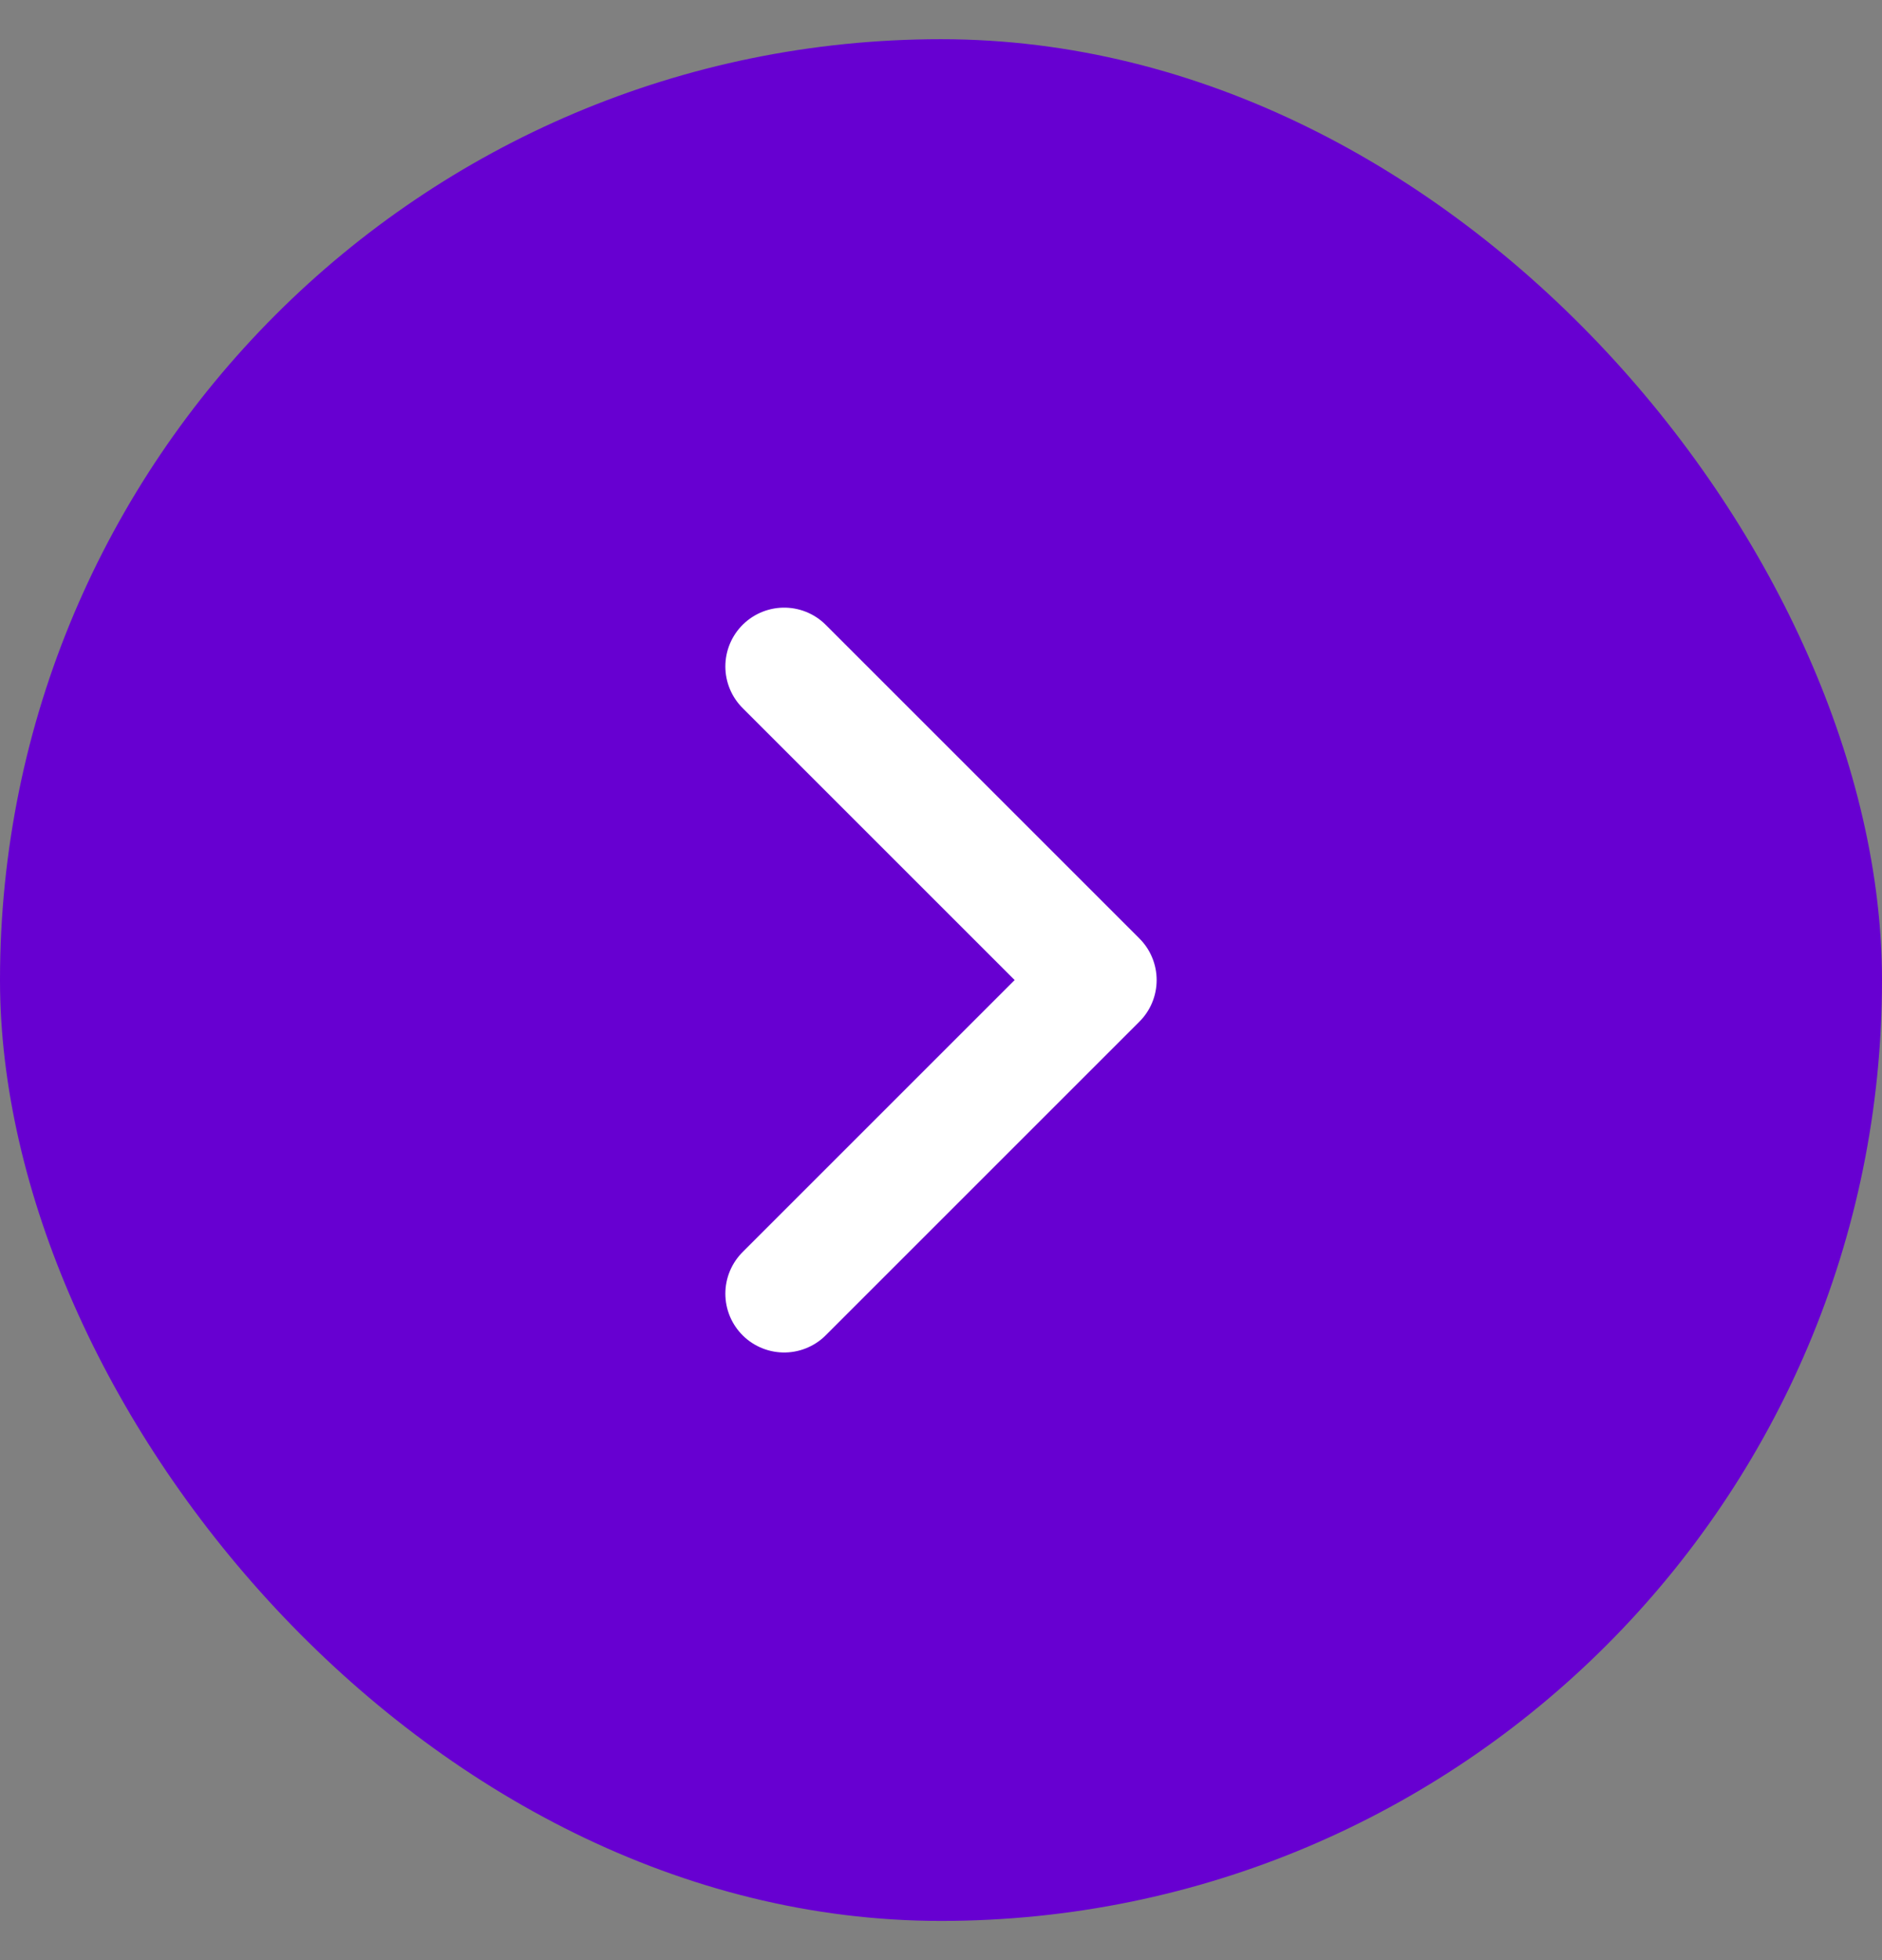
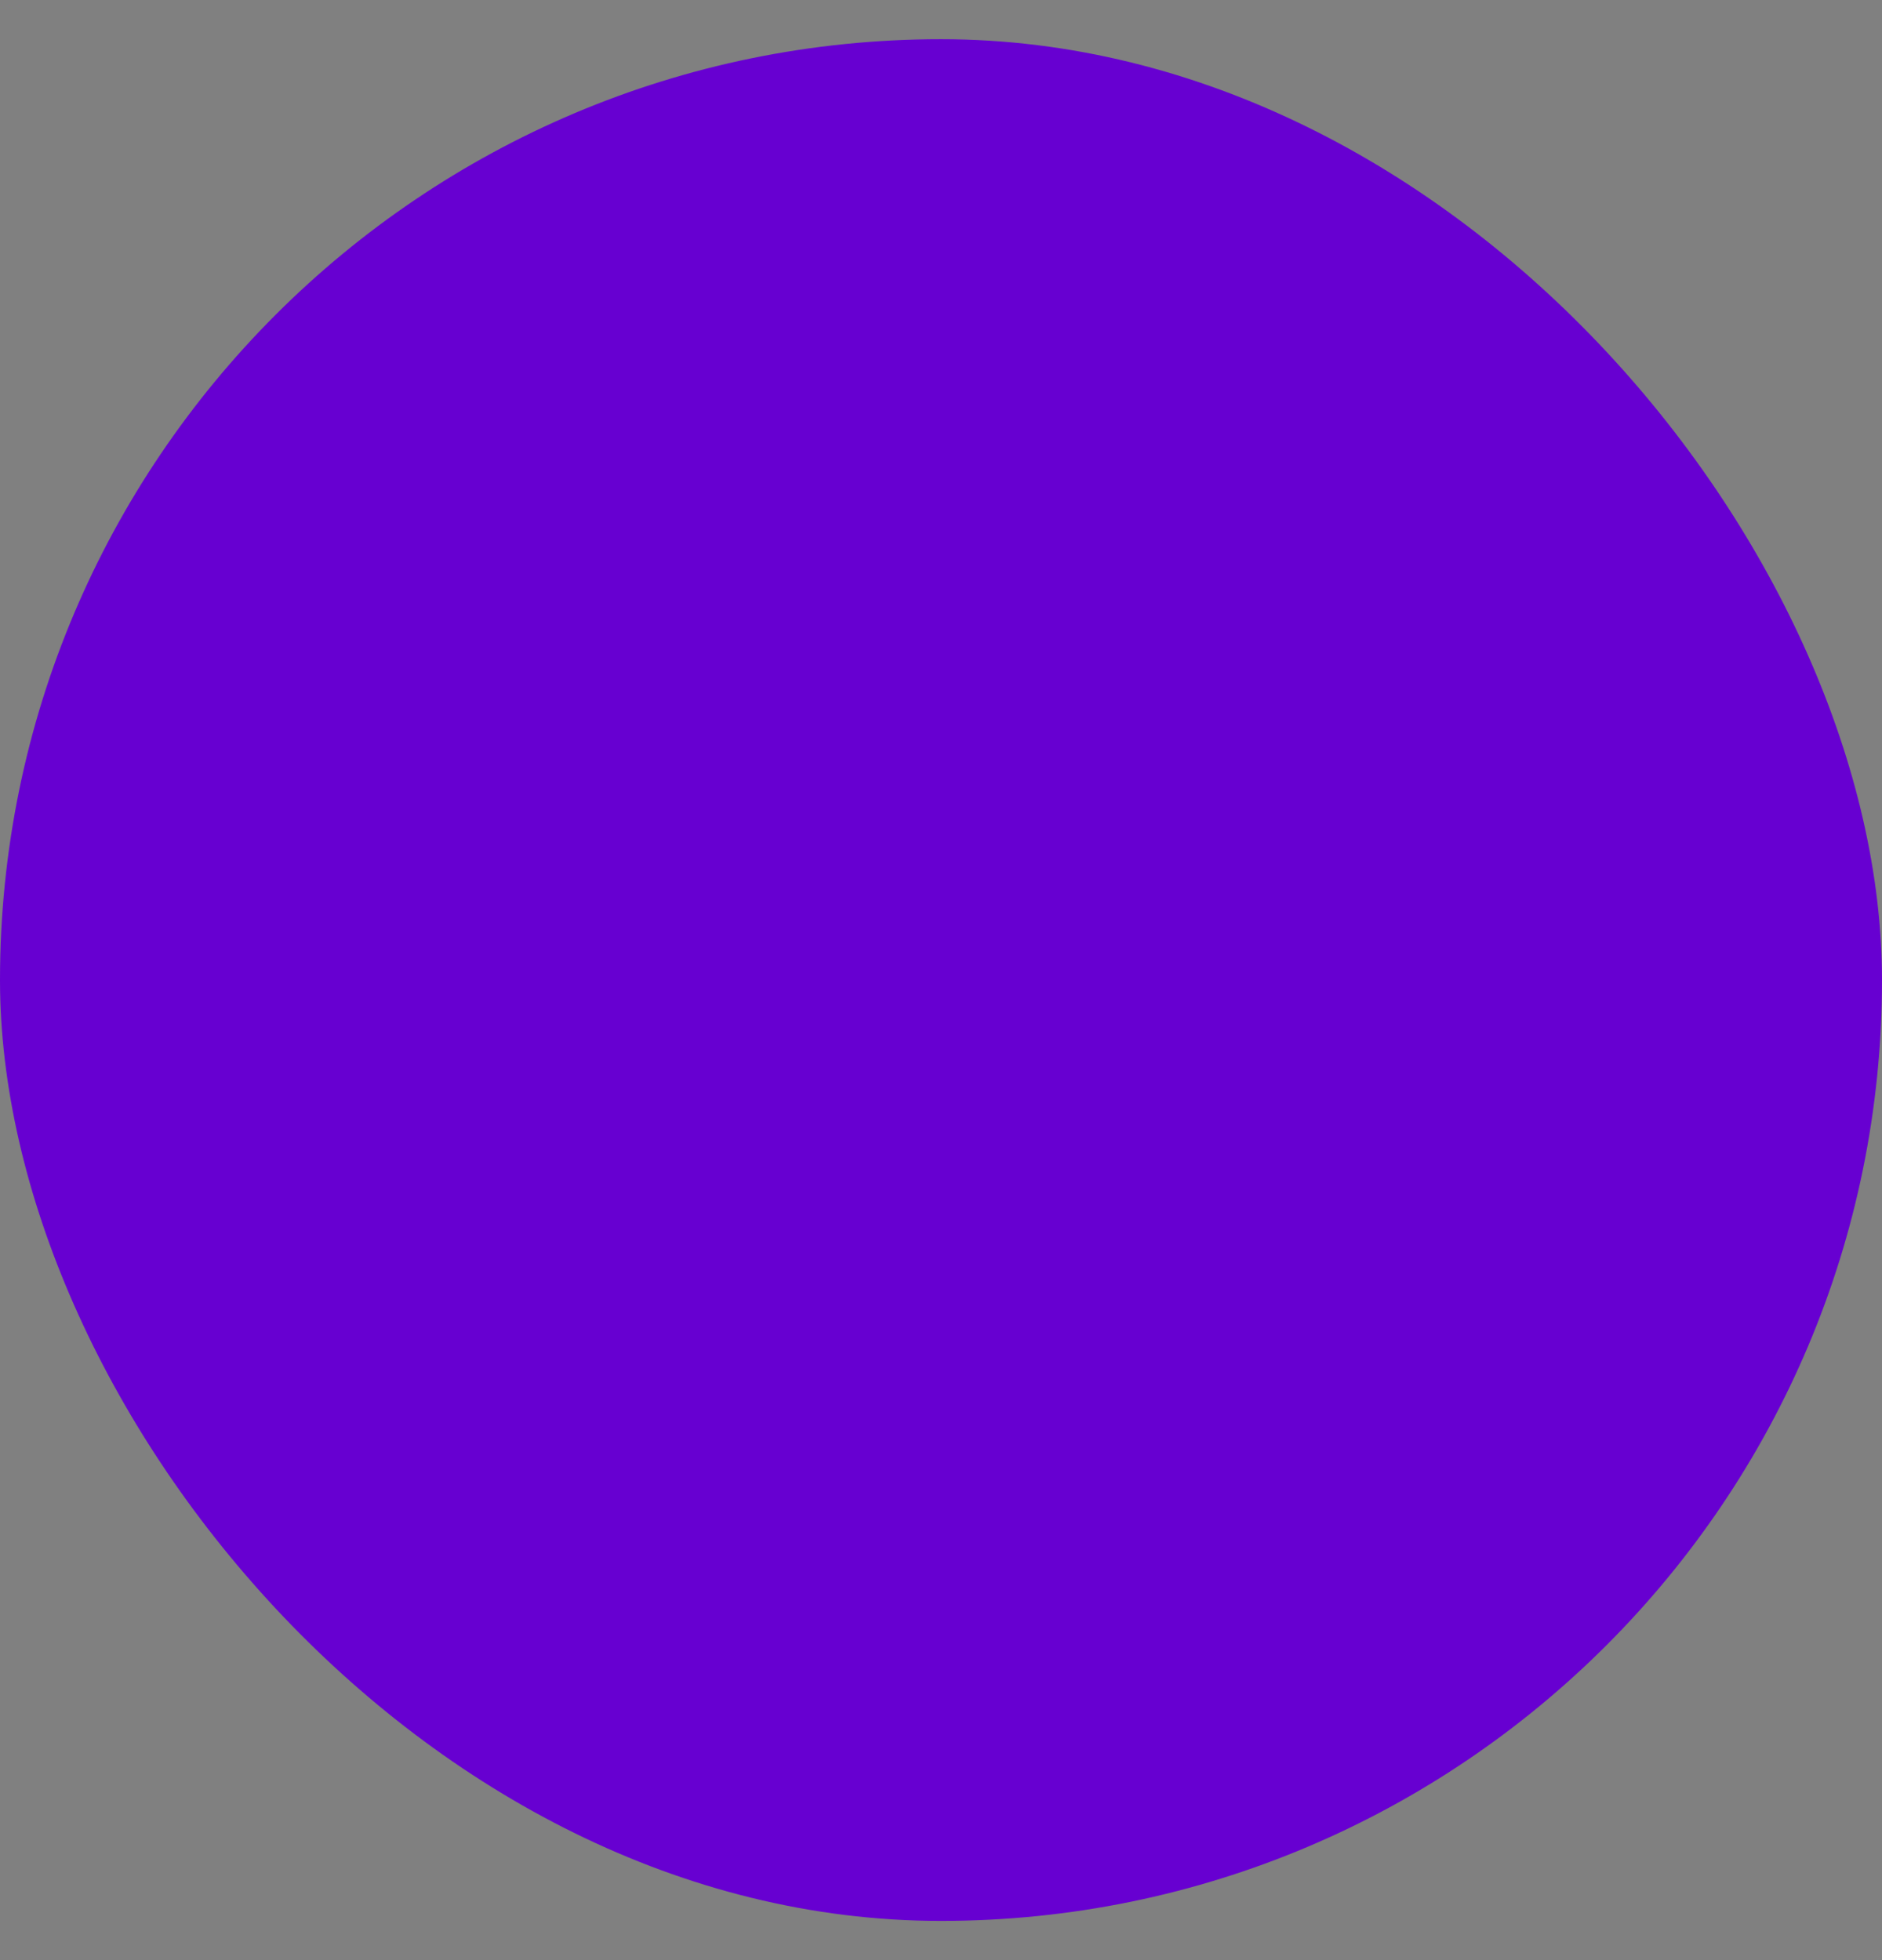
<svg xmlns="http://www.w3.org/2000/svg" width="24" height="25" viewBox="0 0 24 25" fill="none">
  <rect x="0" y="0" width="24" height="25" fill="#808080" stroke="none" />
  <rect y="0.5" width="24" height="24" rx="12" fill="#6700D1" />
-   <path d="M10 16.5L14 12.5L10 8.5" stroke="white" stroke-width="1.5" stroke-linecap="round" stroke-linejoin="round" />
</svg>